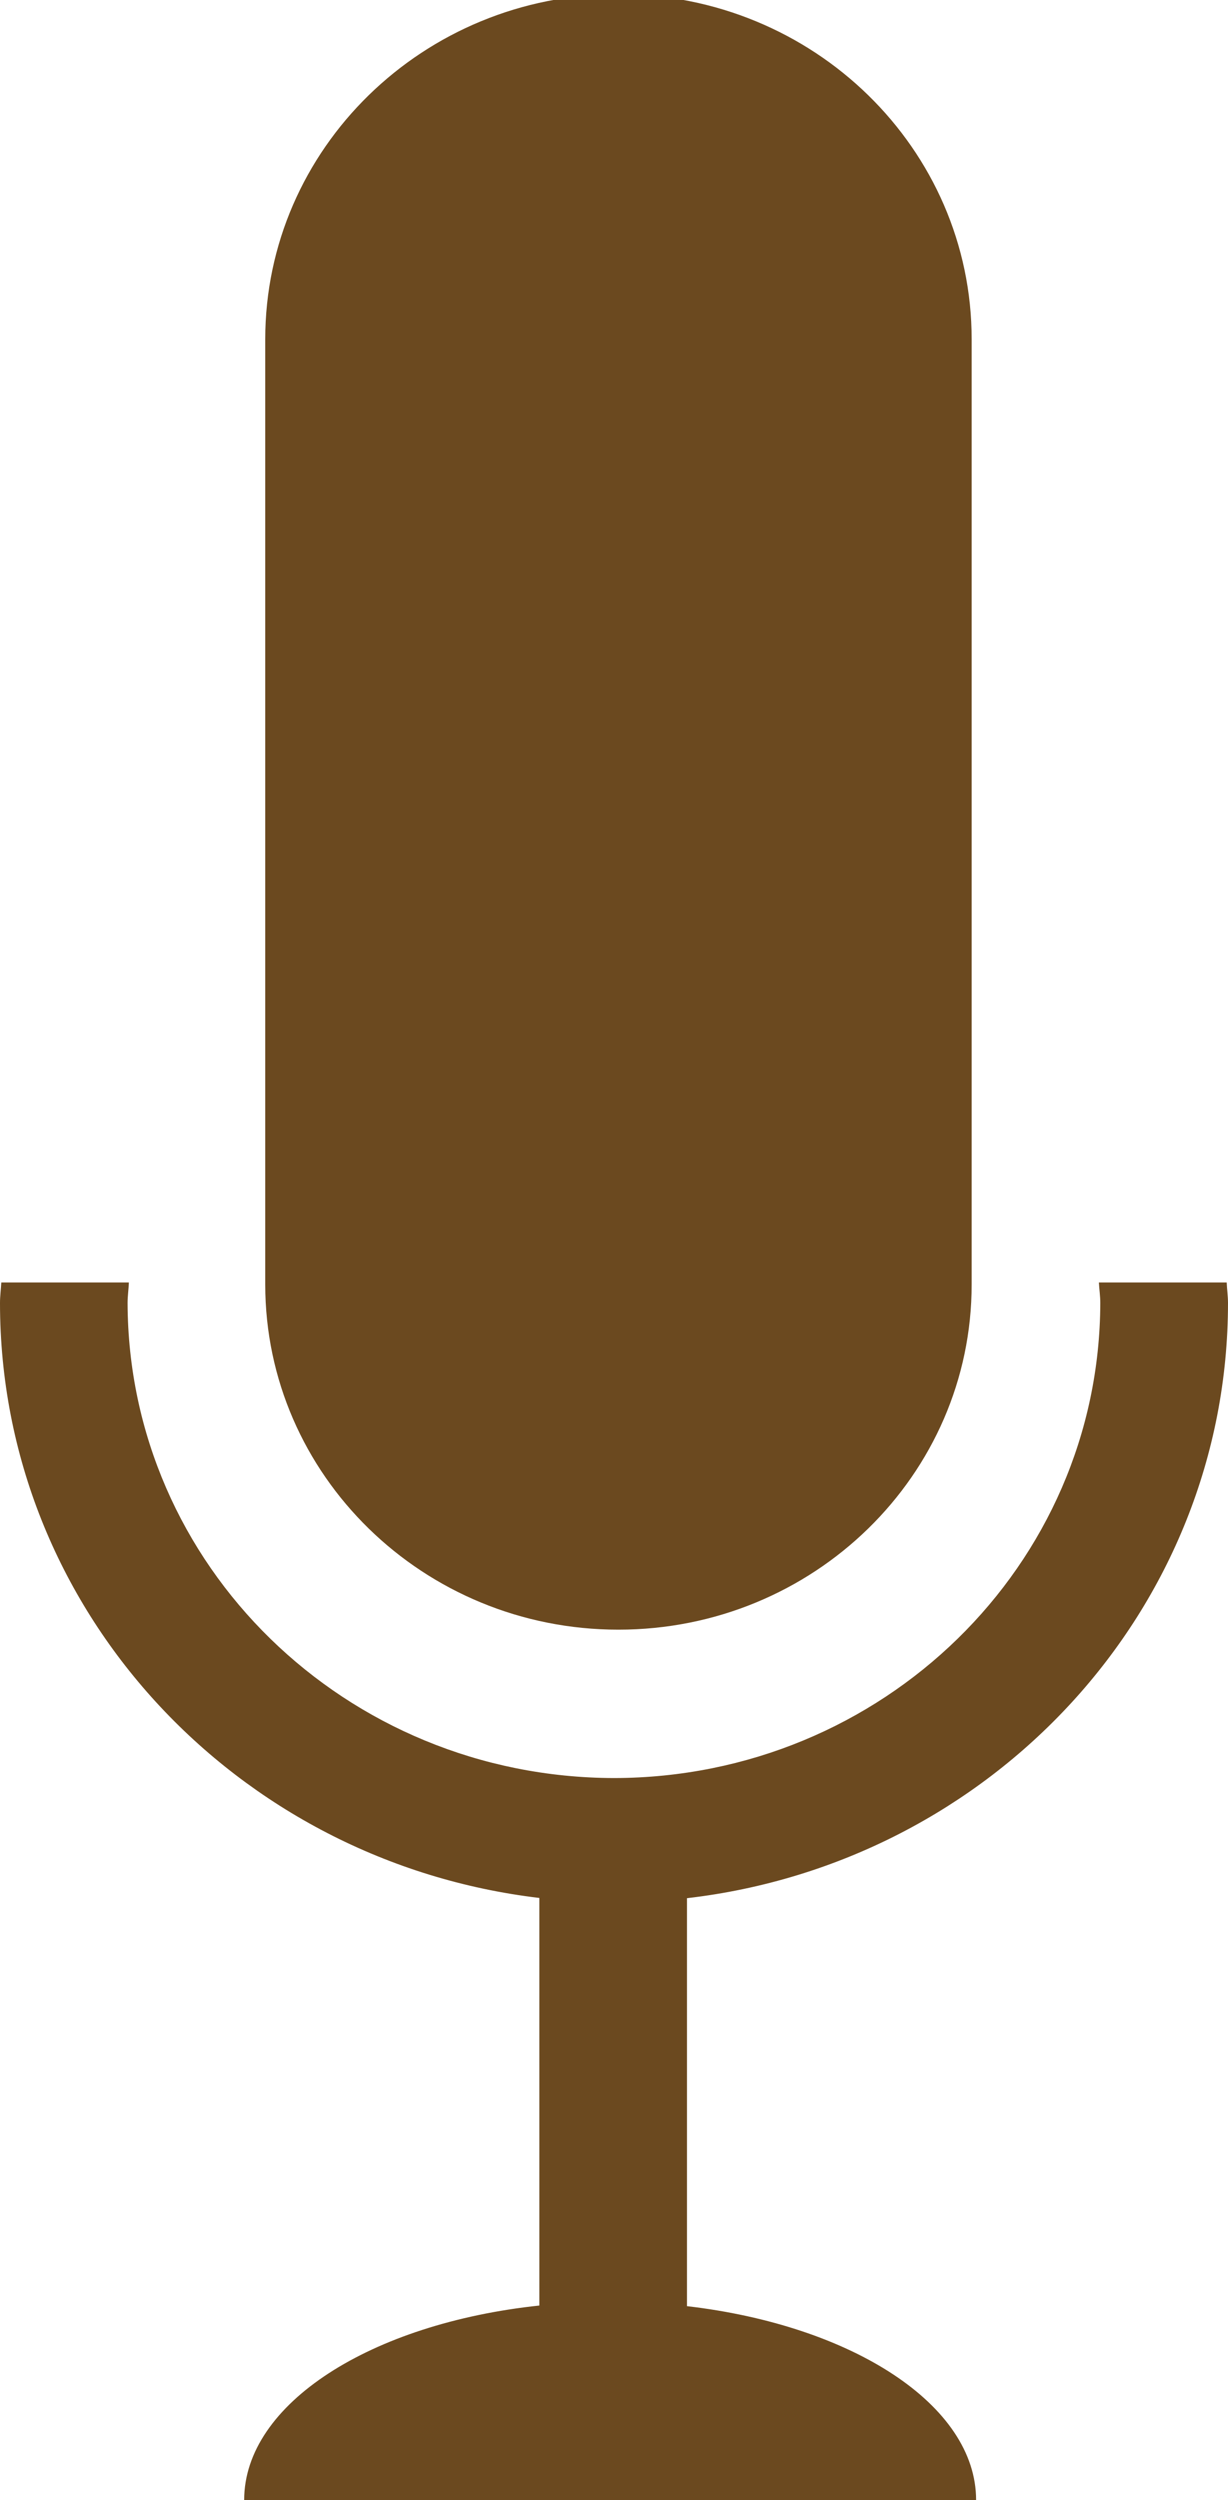
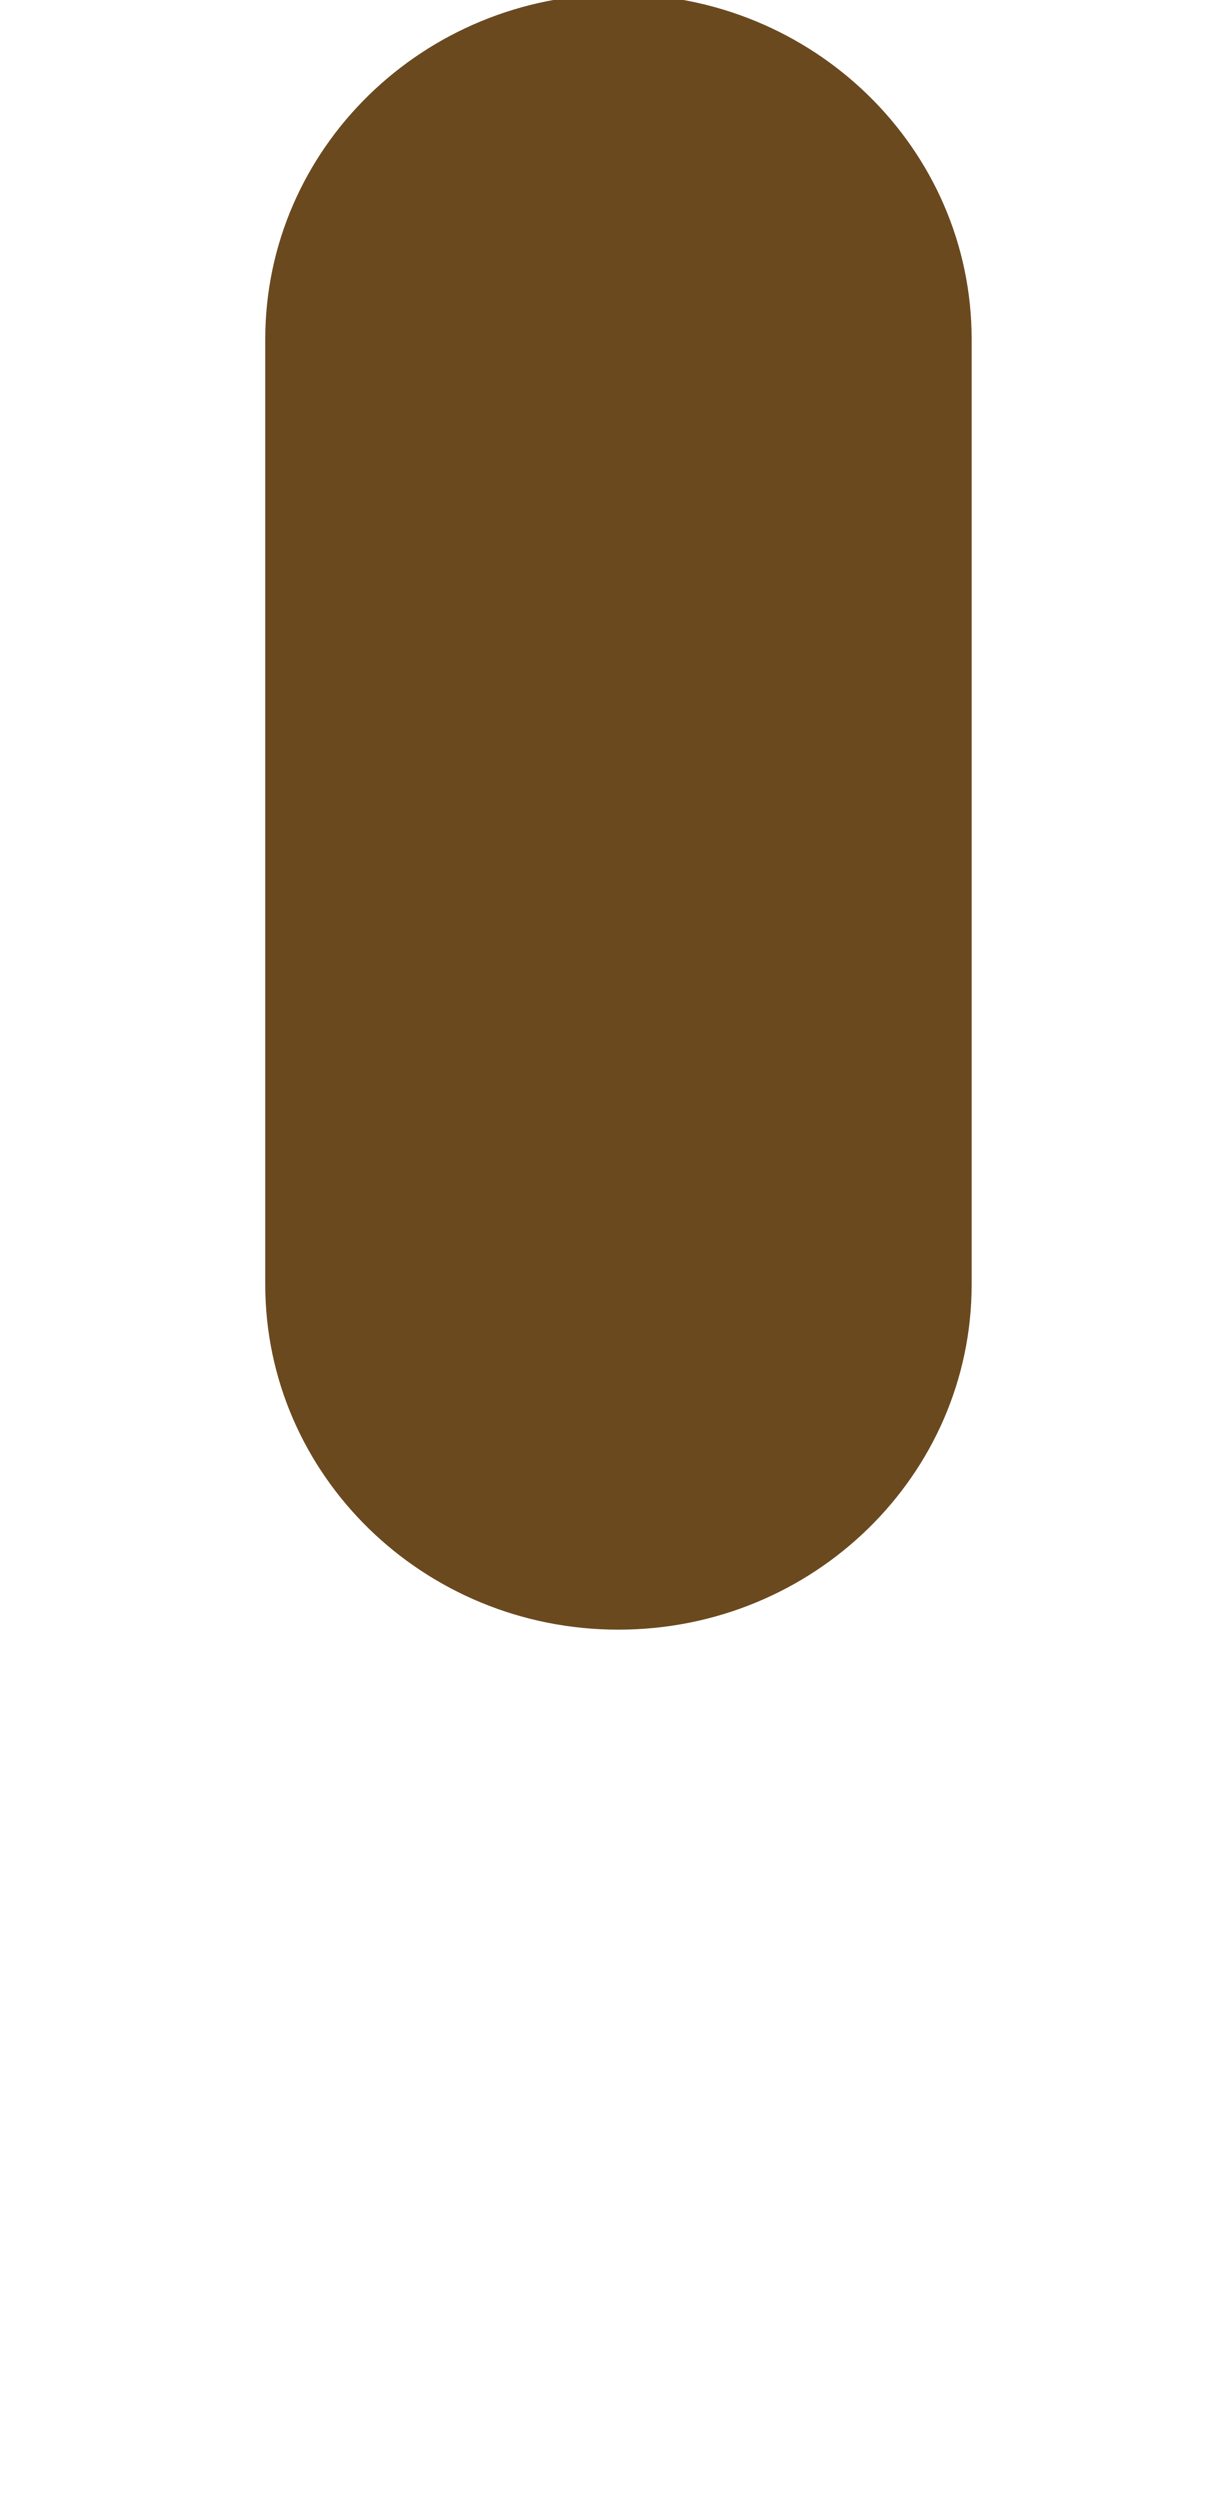
<svg xmlns="http://www.w3.org/2000/svg" version="1.1" id="Ebene_1" x="0px" y="0px" width="255.612px" height="520.229px" viewBox="0 0 255.612 520.229" enable-background="new 0 0 255.612 520.229" xml:space="preserve">
  <g>
    <path fill="#6B491F" d="M202.253,70.592c0-39.663-32.918-71.813-73.533-71.813l0,0c-40.567,0-73.508,32.151-73.508,71.813v196.696   c0,39.663,32.94,71.827,73.508,71.827l0,0c40.615,0,73.533-32.164,73.533-71.827L202.253,70.592L202.253,70.592z" />
    <g>
-       <path fill="#6B491F" d="M255.612,271.121c0-1.44-0.219-2.832-0.268-4.25h-26.607c0.073,1.418,0.292,2.81,0.292,4.25    c-0.122,54.626-45.343,98.765-101.187,98.872c-55.941-0.107-101.139-44.246-101.285-98.872c0-1.44,0.219-2.832,0.268-4.25H0.269    C0.195,268.289,0,269.681,0,271.121c0,63.792,49.046,116.311,112.272,123.821v84.814c-35.012,3.714-61.447,20.403-61.447,40.472    h152.354c0-19.819-25.803-36.342-60.182-40.342v-84.895C206.37,387.646,255.612,335.044,255.612,271.121z" />
-     </g>
+       </g>
  </g>
</svg>